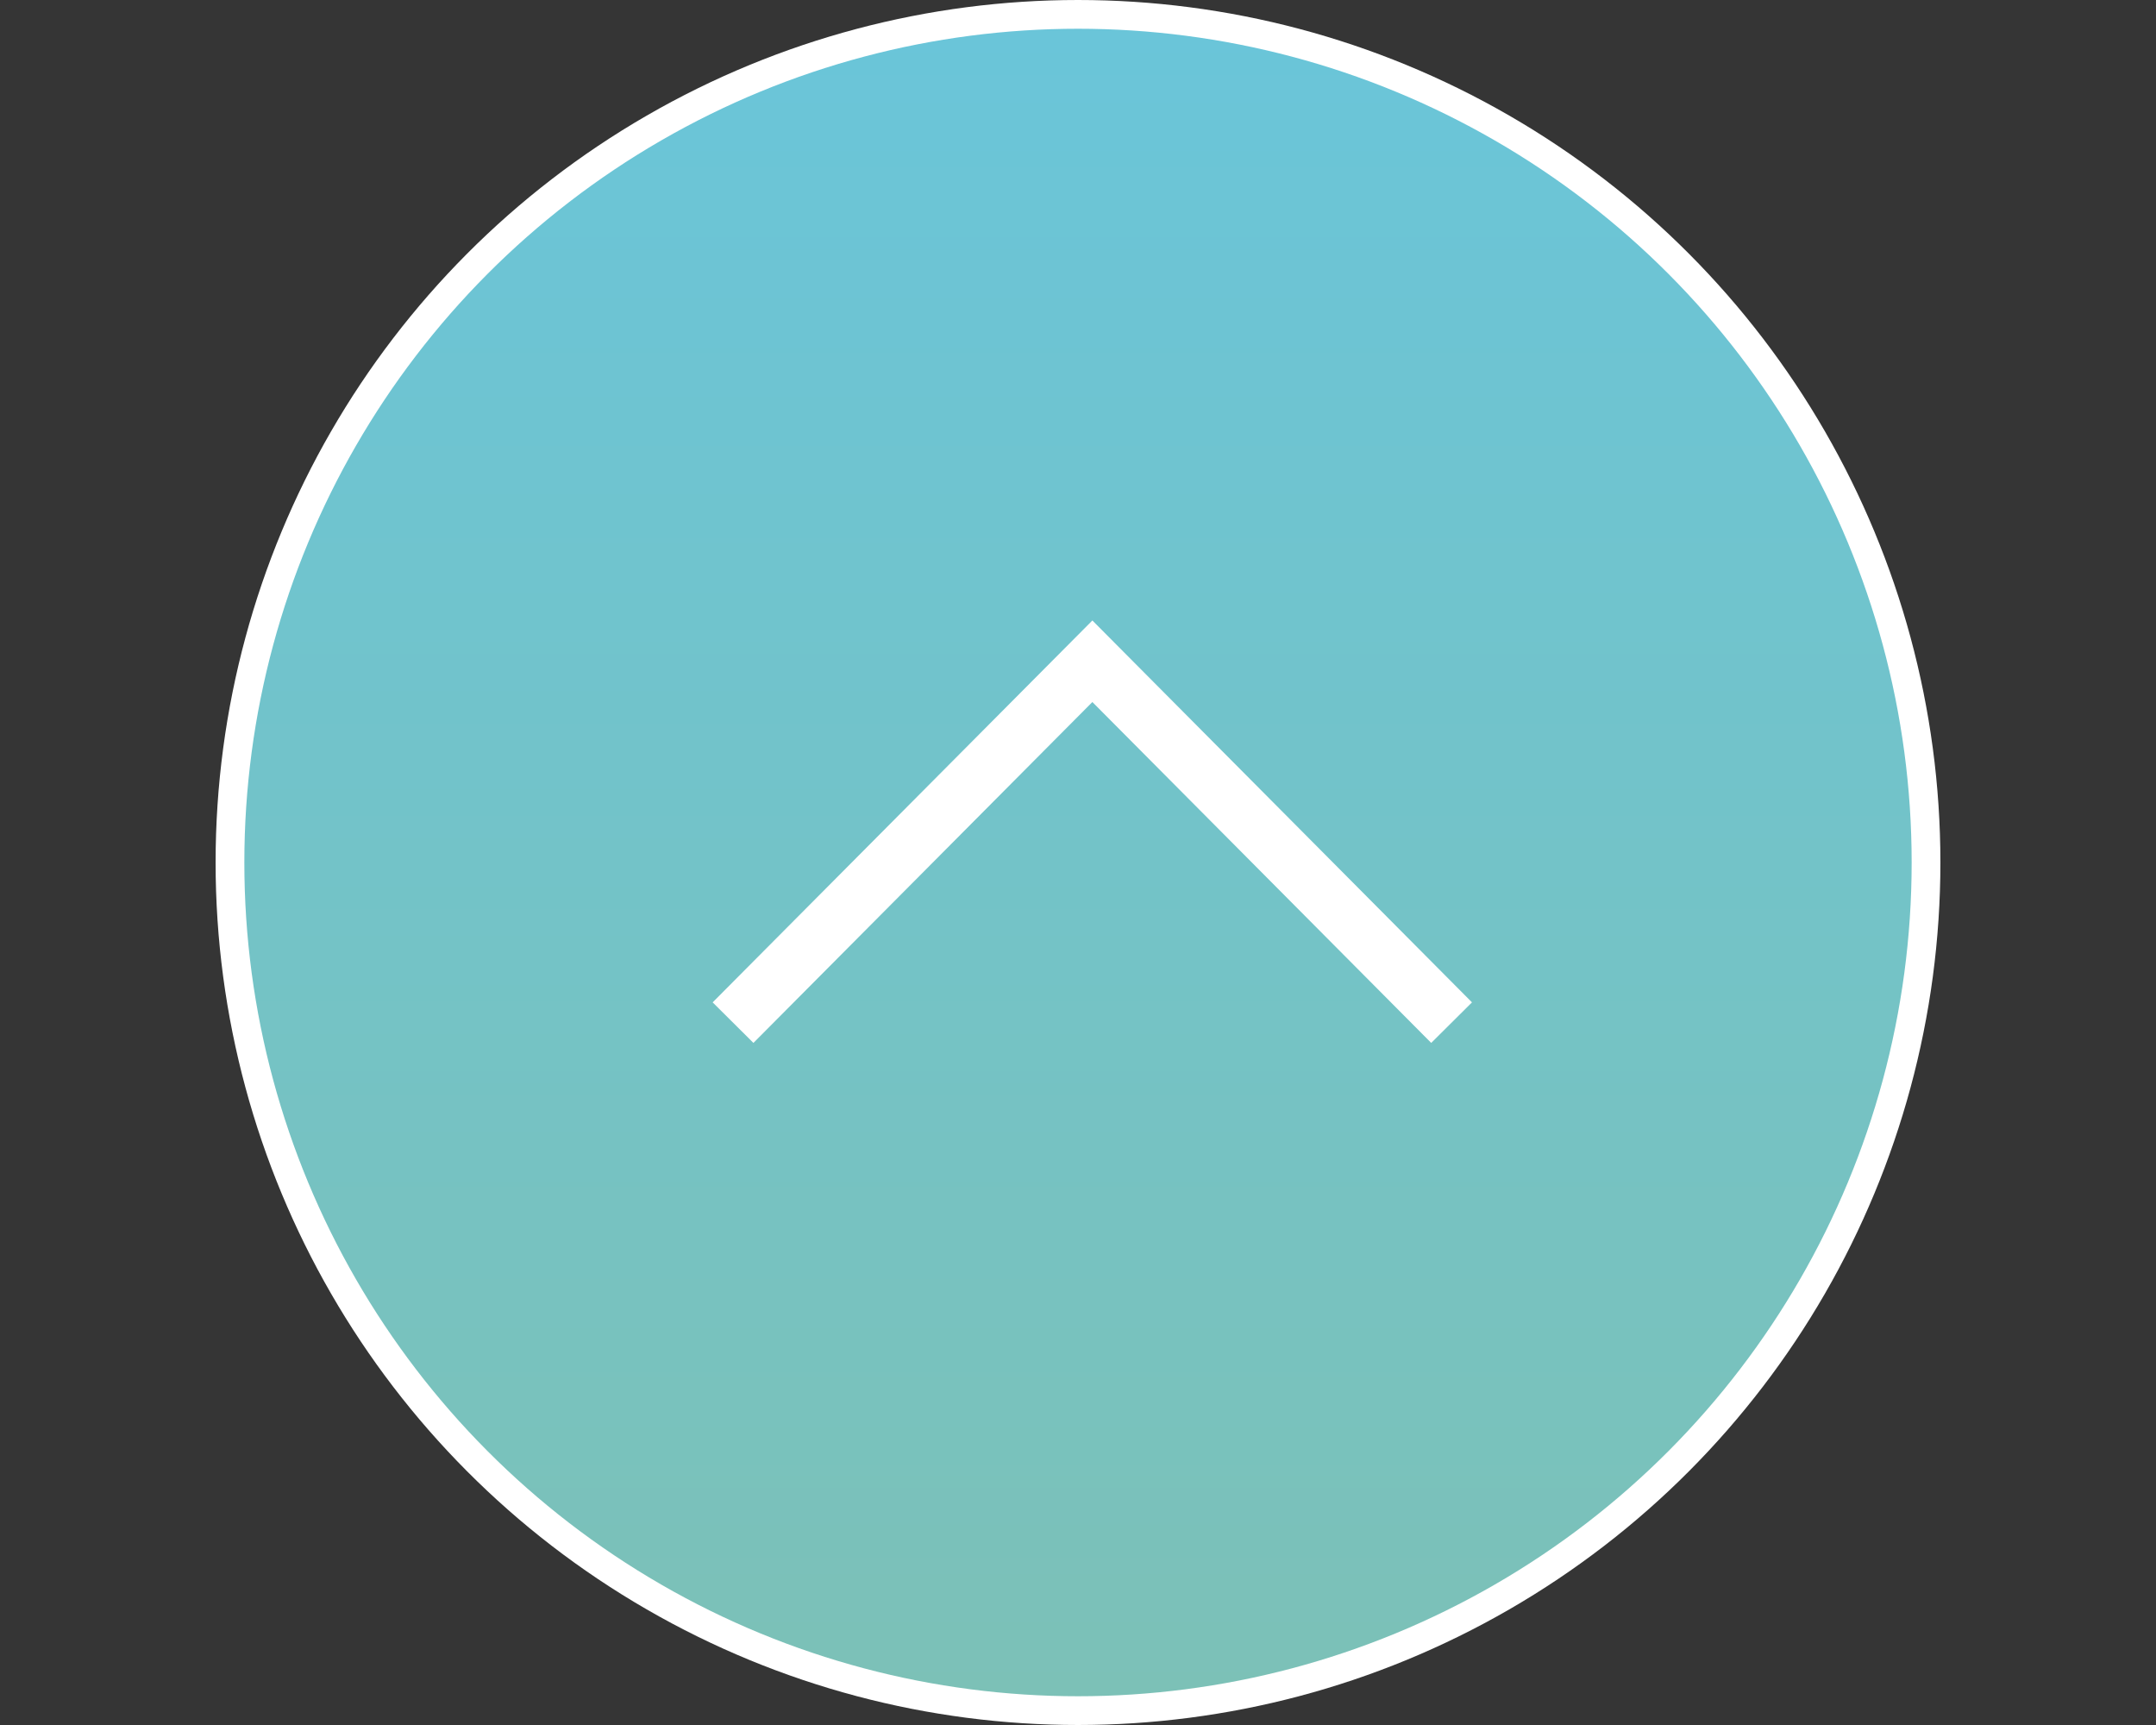
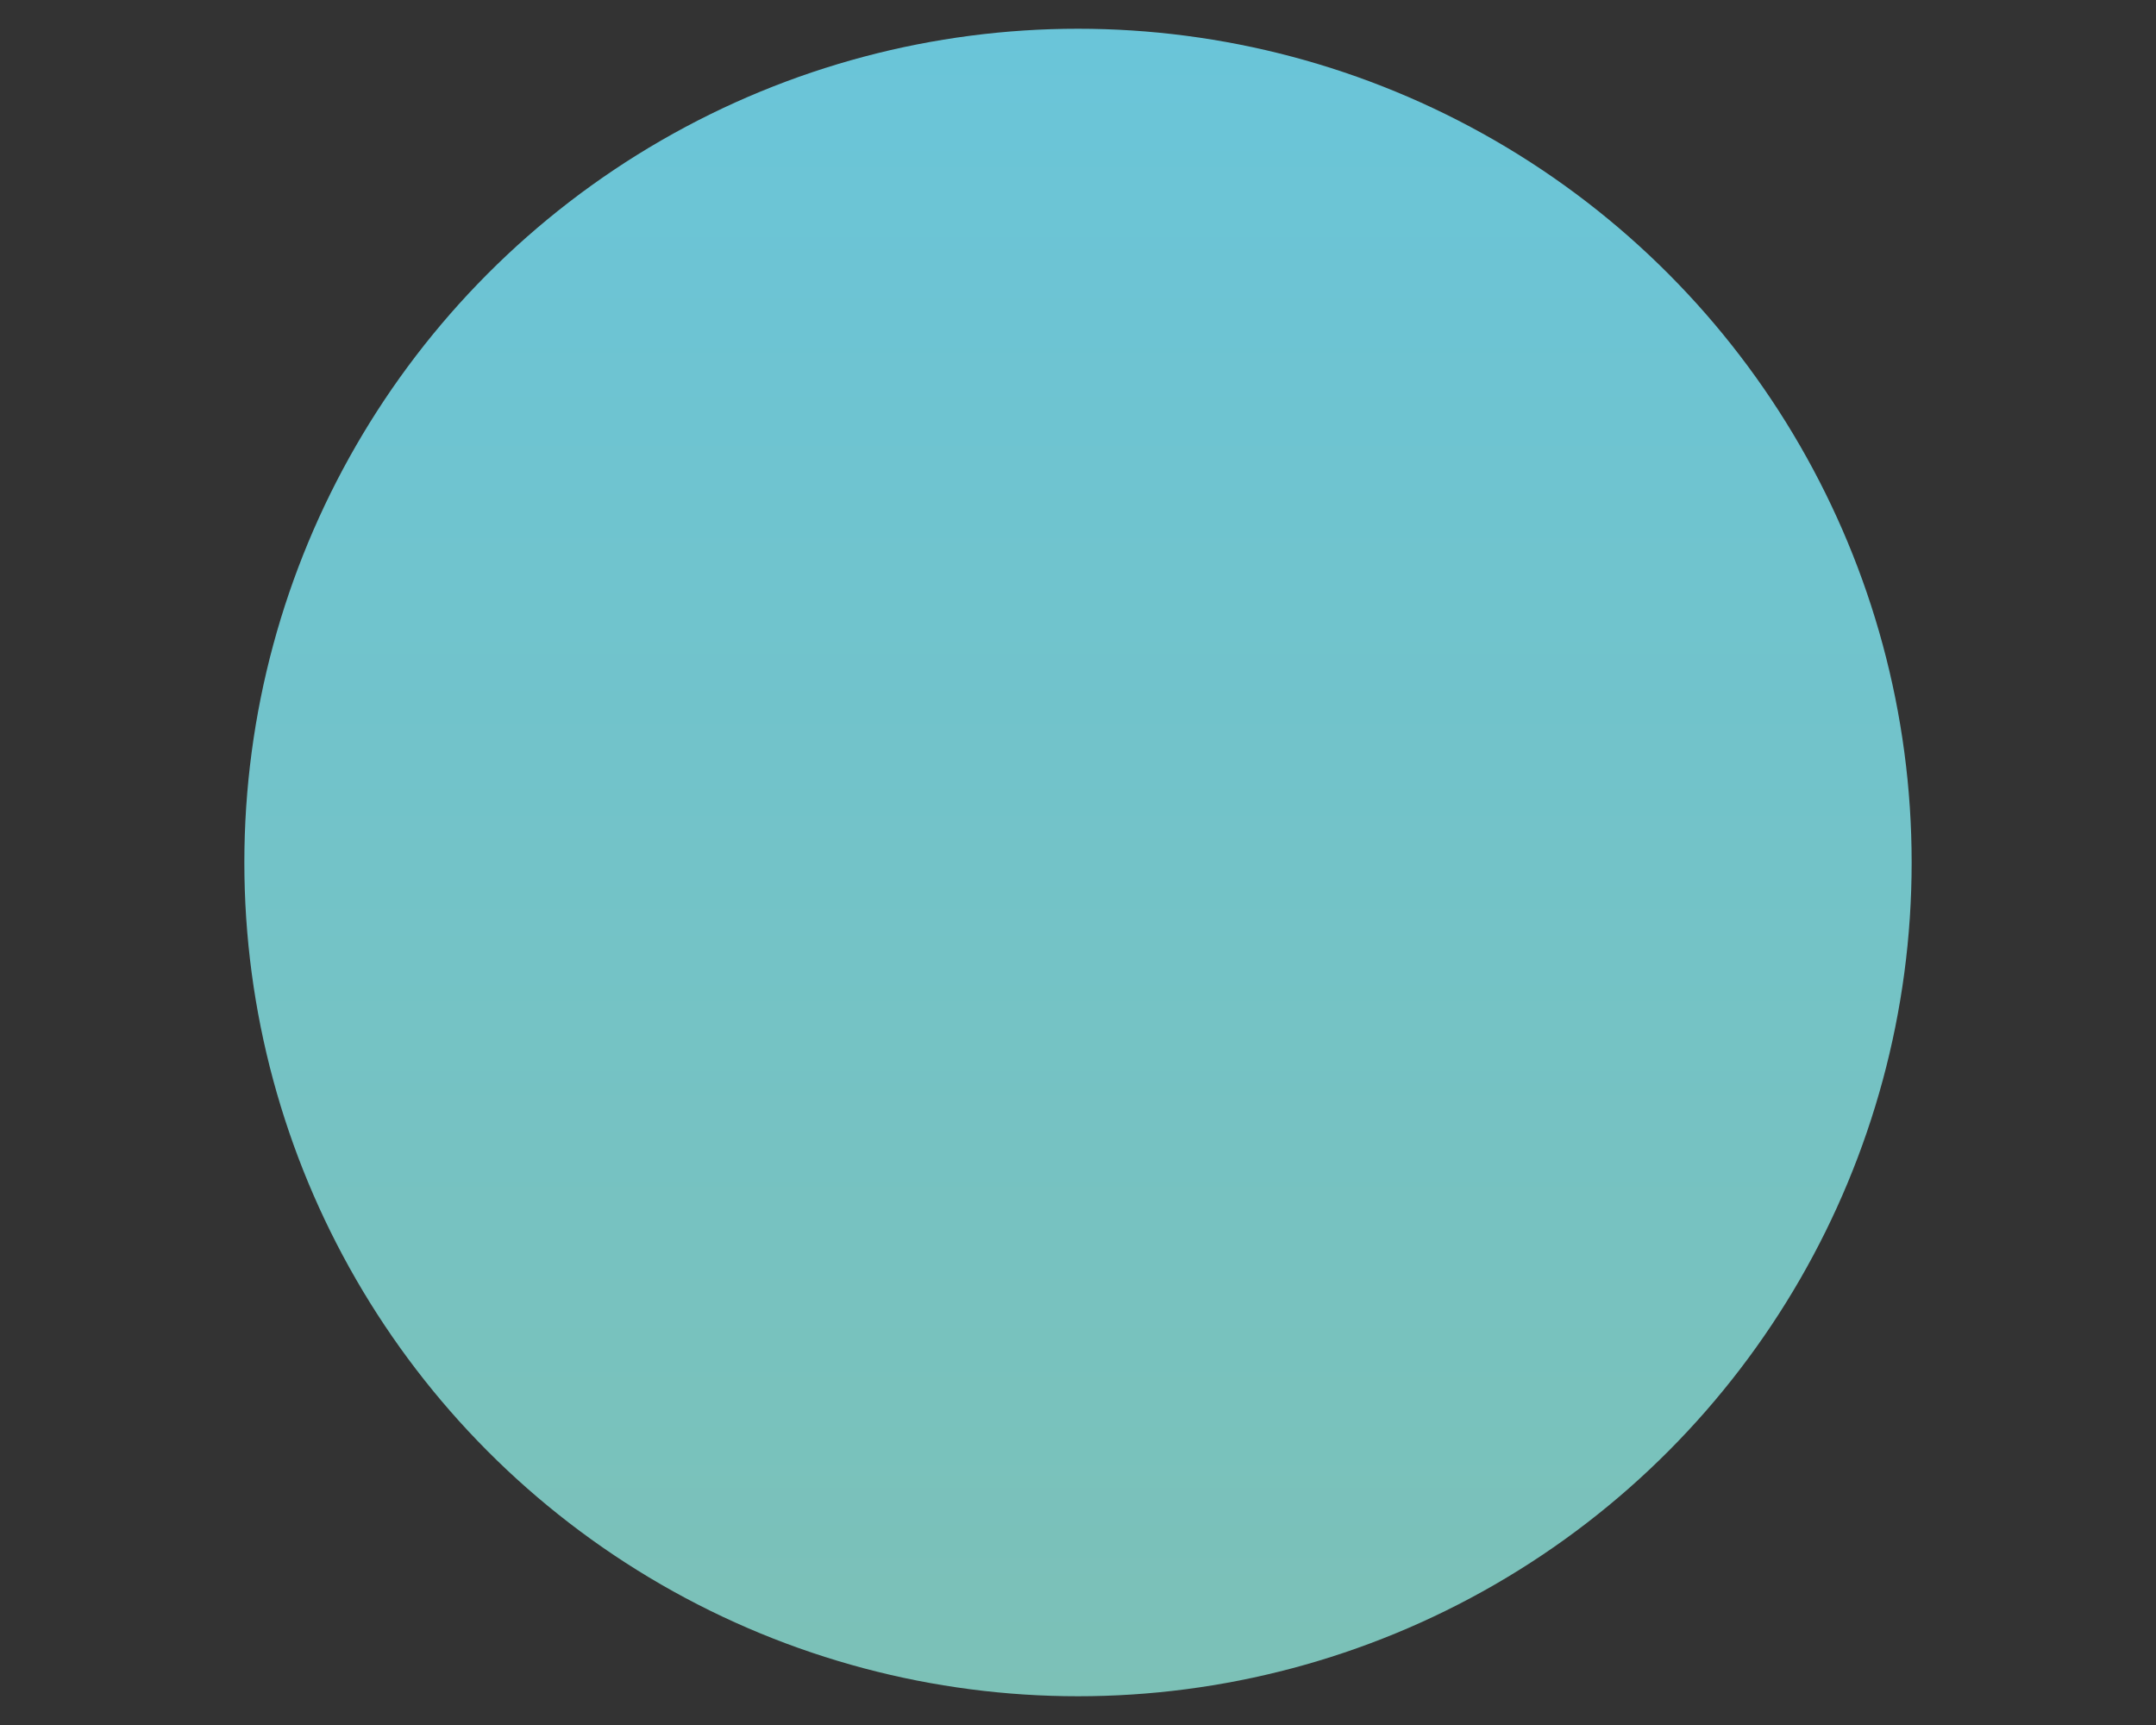
<svg xmlns="http://www.w3.org/2000/svg" id="page_top_sp.svg" width="150" height="120" viewBox="0 0 150 120">
  <rect x="0" y="0" width="150" height="120" fill="#333333" stroke="none" />
  <defs>
    <style>
      .cls-1, .cls-2 {
        fill: #fff;
      }

      .cls-1 {
        fill-opacity: 0.01;
      }

      .cls-3 {
        fill: url(#linear-gradient);
      }

      .cls-4 {
        fill: none;
        stroke: #fff;
        stroke-width: 4px;
        fill-rule: evenodd;
      }
    </style>
    <linearGradient id="linear-gradient" x1="75" y1="118" x2="75" y2="2" gradientUnits="userSpaceOnUse">
      <stop offset="0" stop-color="#7cc1b7" />
      <stop offset="1" stop-color="#6ac5d9" />
    </linearGradient>
  </defs>
-   <rect id="bg_消さない" data-name="bg※消さない" class="cls-1" width="150" height="120" />
-   <circle id="楕円形_3" data-name="楕円形 3" class="cls-2" cx="75" cy="60" r="60" />
  <circle id="_内枠_線の時使用" data-name="※内枠_線の時使用" class="cls-3" cx="75" cy="60" r="58" />
  <g id="pagetop">
-     <path id="長方形_536" data-name="長方形 536" class="cls-4" d="M767,1272.14L792,1247l24.992,25.14" transform="translate(-716 -1201)" />
-   </g>
+     </g>
</svg>